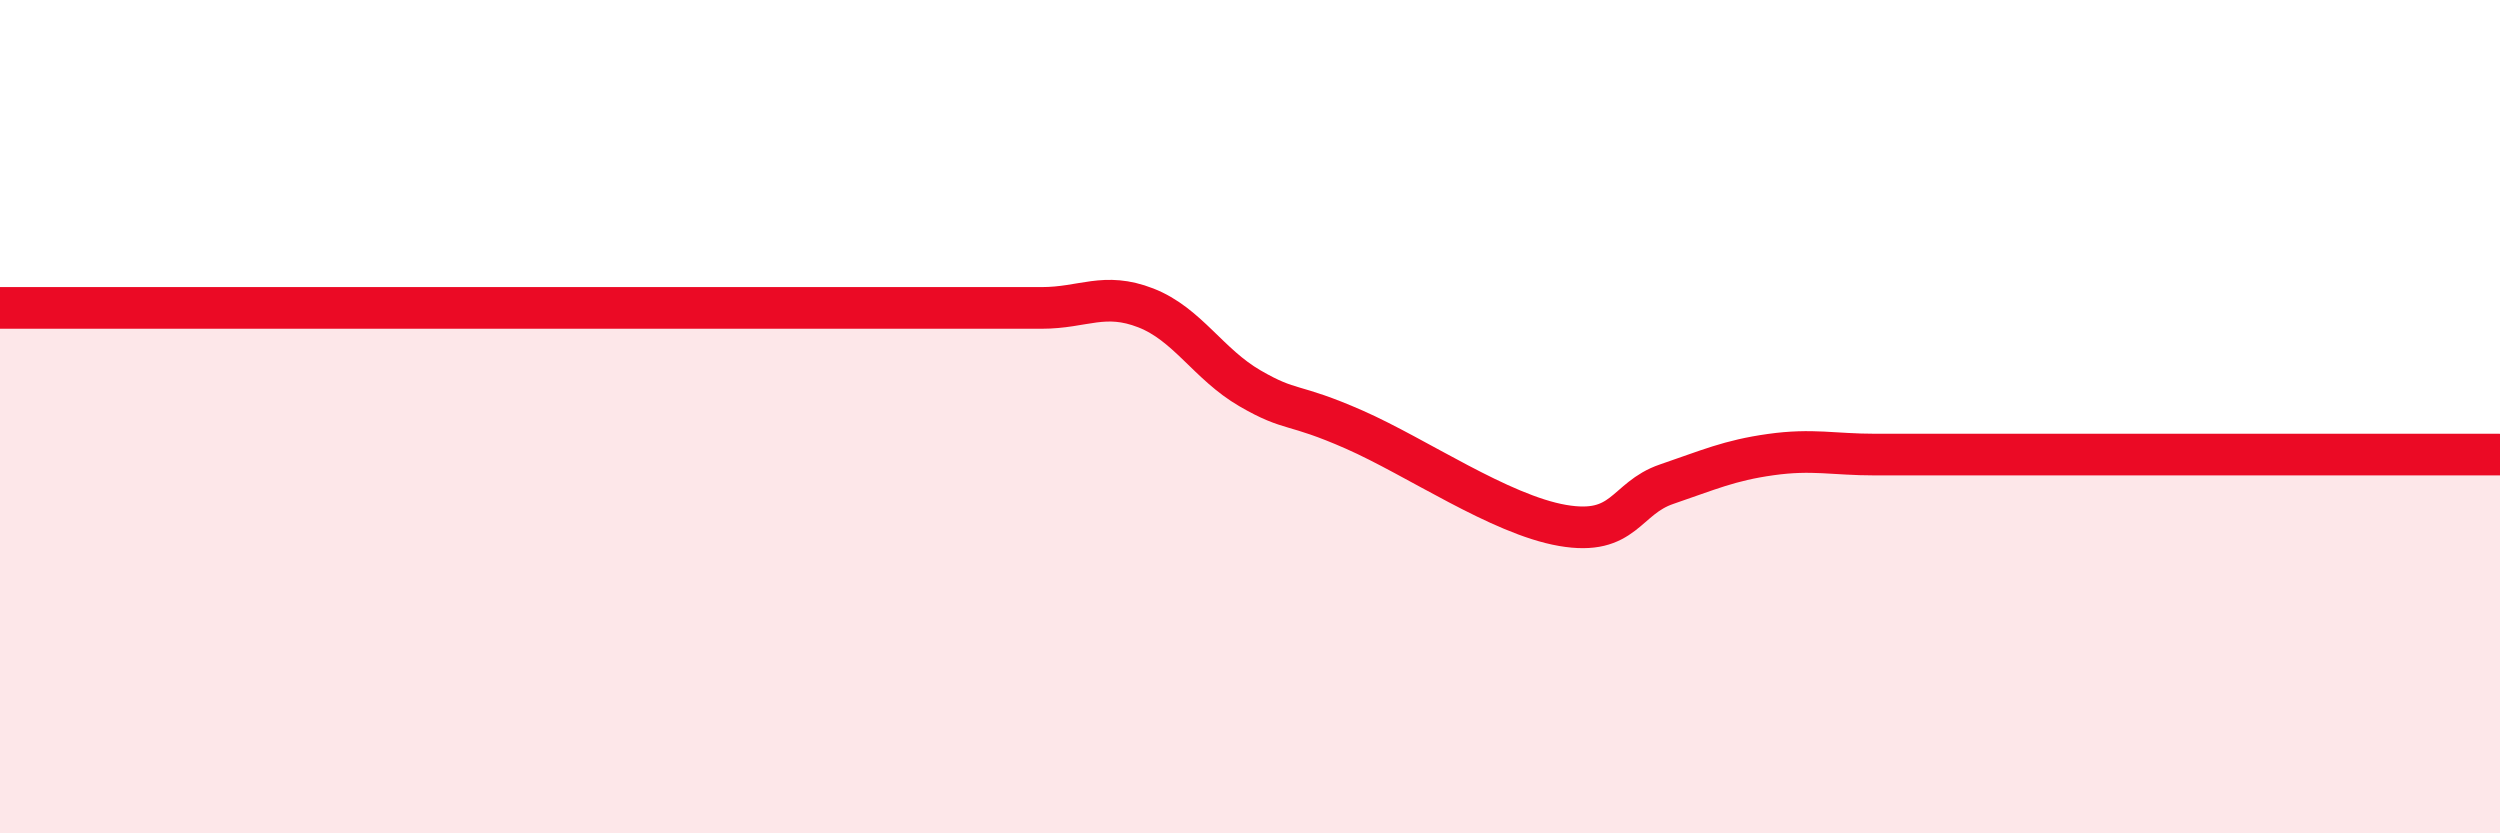
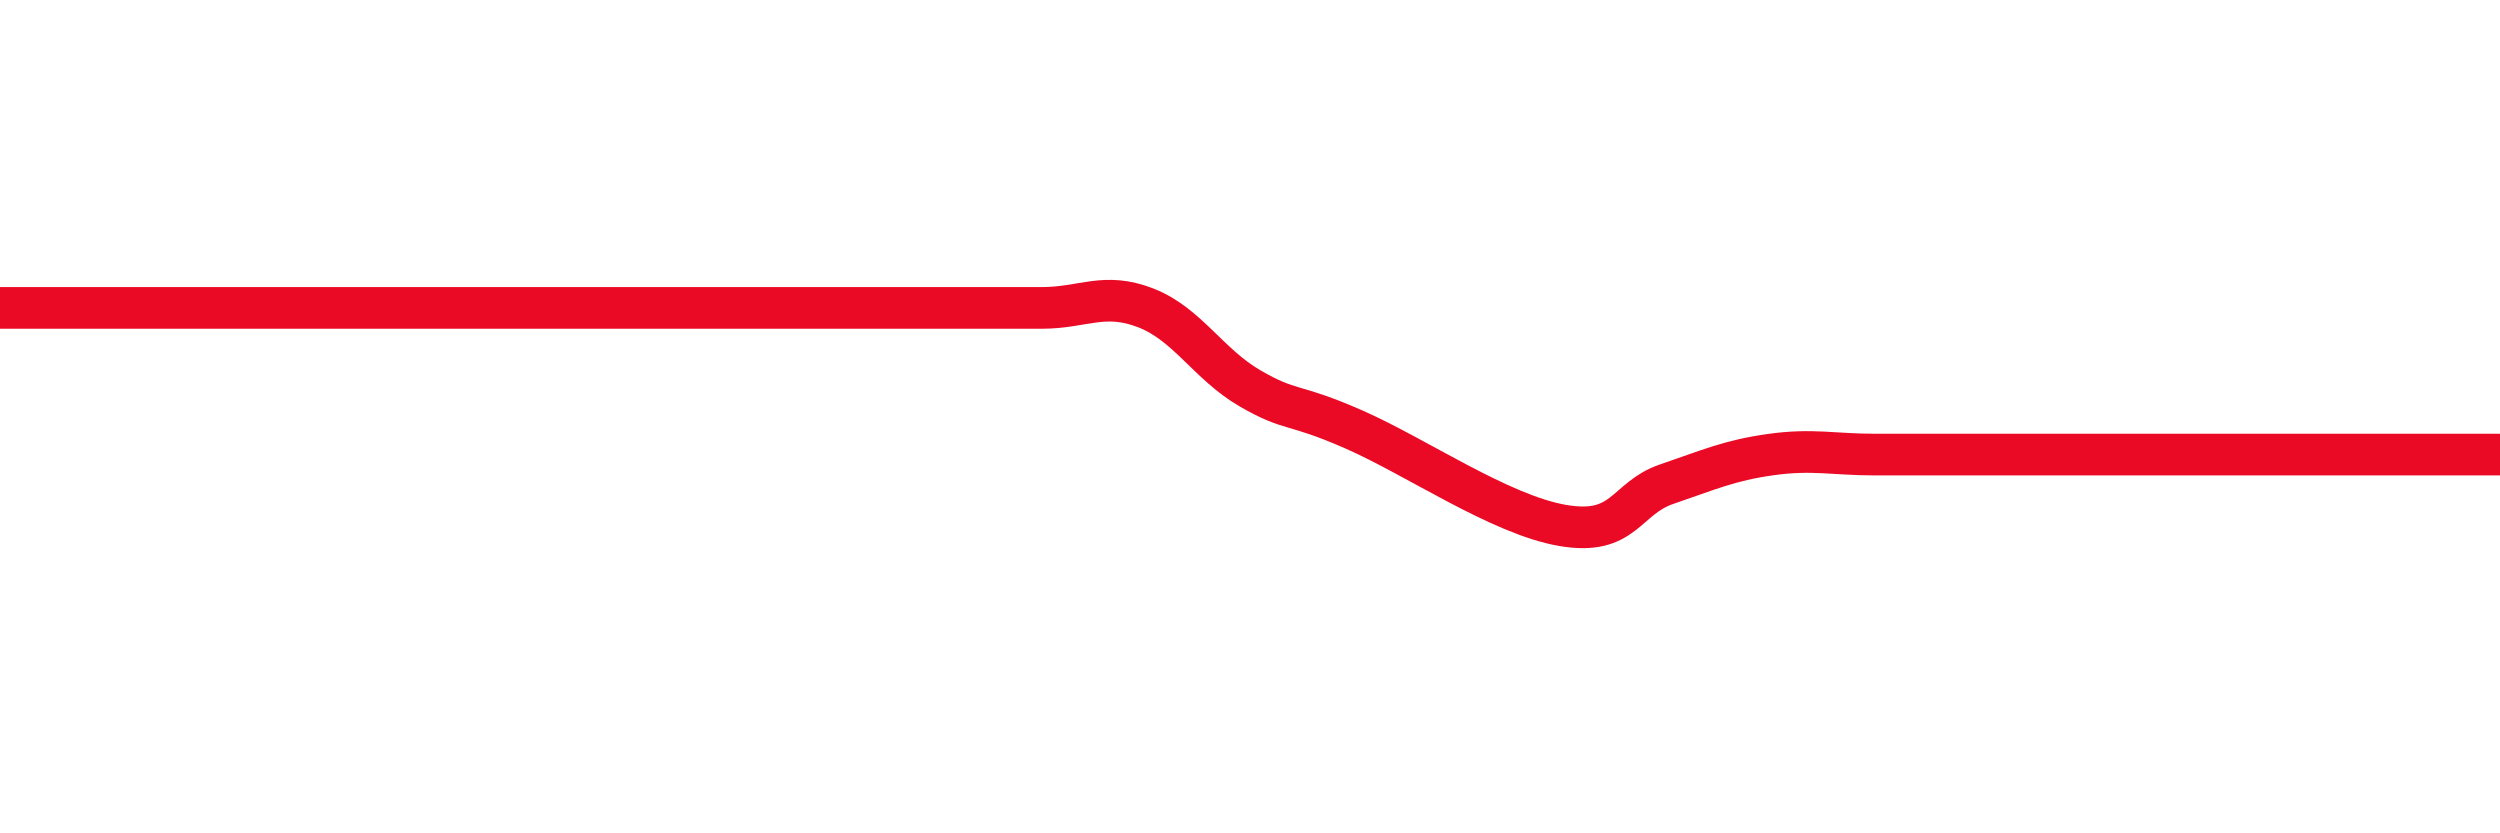
<svg xmlns="http://www.w3.org/2000/svg" width="60" height="20" viewBox="0 0 60 20">
-   <path d="M 0,7.39 C 0.5,7.39 1.5,7.39 2.5,7.39 C 3.5,7.39 4,7.39 5,7.39 C 6,7.39 6.5,7.39 7.5,7.39 C 8.5,7.39 9,7.39 10,7.39 C 11,7.39 11.5,7.39 12.5,7.39 C 13.5,7.39 14,7.39 15,7.39 C 16,7.39 16.5,7.39 17.5,7.39 C 18.5,7.39 19,7.39 20,7.39 C 21,7.39 21.5,7.39 22.5,7.39 C 23.5,7.39 24,7.39 25,7.39 C 26,7.39 26.5,7 27.5,7.39 C 28.5,7.78 29,8.74 30,9.32 C 31,9.9 31,9.65 32.5,10.31 C 34,10.97 36,12.35 37.5,12.61 C 39,12.87 39,11.96 40,11.62 C 41,11.28 41.5,11.05 42.5,10.91 C 43.5,10.77 44,10.91 45,10.91 C 46,10.91 46.5,10.91 47.5,10.91 C 48.5,10.91 49,10.91 50,10.91 C 51,10.91 51.5,10.91 52.5,10.91 C 53.5,10.91 53.5,10.91 55,10.91 C 56.5,10.91 59,10.91 60,10.91L60 20L0 20Z" fill="#EB0A25" opacity="0.1" stroke-linecap="round" stroke-linejoin="round" />
  <path d="M 0,7.39 C 0.5,7.39 1.5,7.39 2.5,7.39 C 3.5,7.39 4,7.39 5,7.39 C 6,7.39 6.5,7.39 7.5,7.39 C 8.5,7.39 9,7.39 10,7.39 C 11,7.39 11.5,7.39 12.5,7.39 C 13.5,7.39 14,7.39 15,7.39 C 16,7.39 16.5,7.39 17.5,7.39 C 18.5,7.39 19,7.39 20,7.39 C 21,7.39 21.5,7.39 22.5,7.39 C 23.5,7.39 24,7.39 25,7.39 C 26,7.39 26.5,7 27.5,7.39 C 28.5,7.78 29,8.74 30,9.32 C 31,9.9 31,9.65 32.5,10.31 C 34,10.97 36,12.35 37.5,12.61 C 39,12.87 39,11.96 40,11.62 C 41,11.28 41.5,11.05 42.5,10.91 C 43.5,10.77 44,10.91 45,10.91 C 46,10.91 46.5,10.91 47.5,10.91 C 48.5,10.91 49,10.91 50,10.91 C 51,10.91 51.5,10.91 52.5,10.91 C 53.5,10.91 53.5,10.91 55,10.91 C 56.5,10.91 59,10.91 60,10.91" stroke="#EB0A25" stroke-width="1" fill="none" stroke-linecap="round" stroke-linejoin="round" />
</svg>